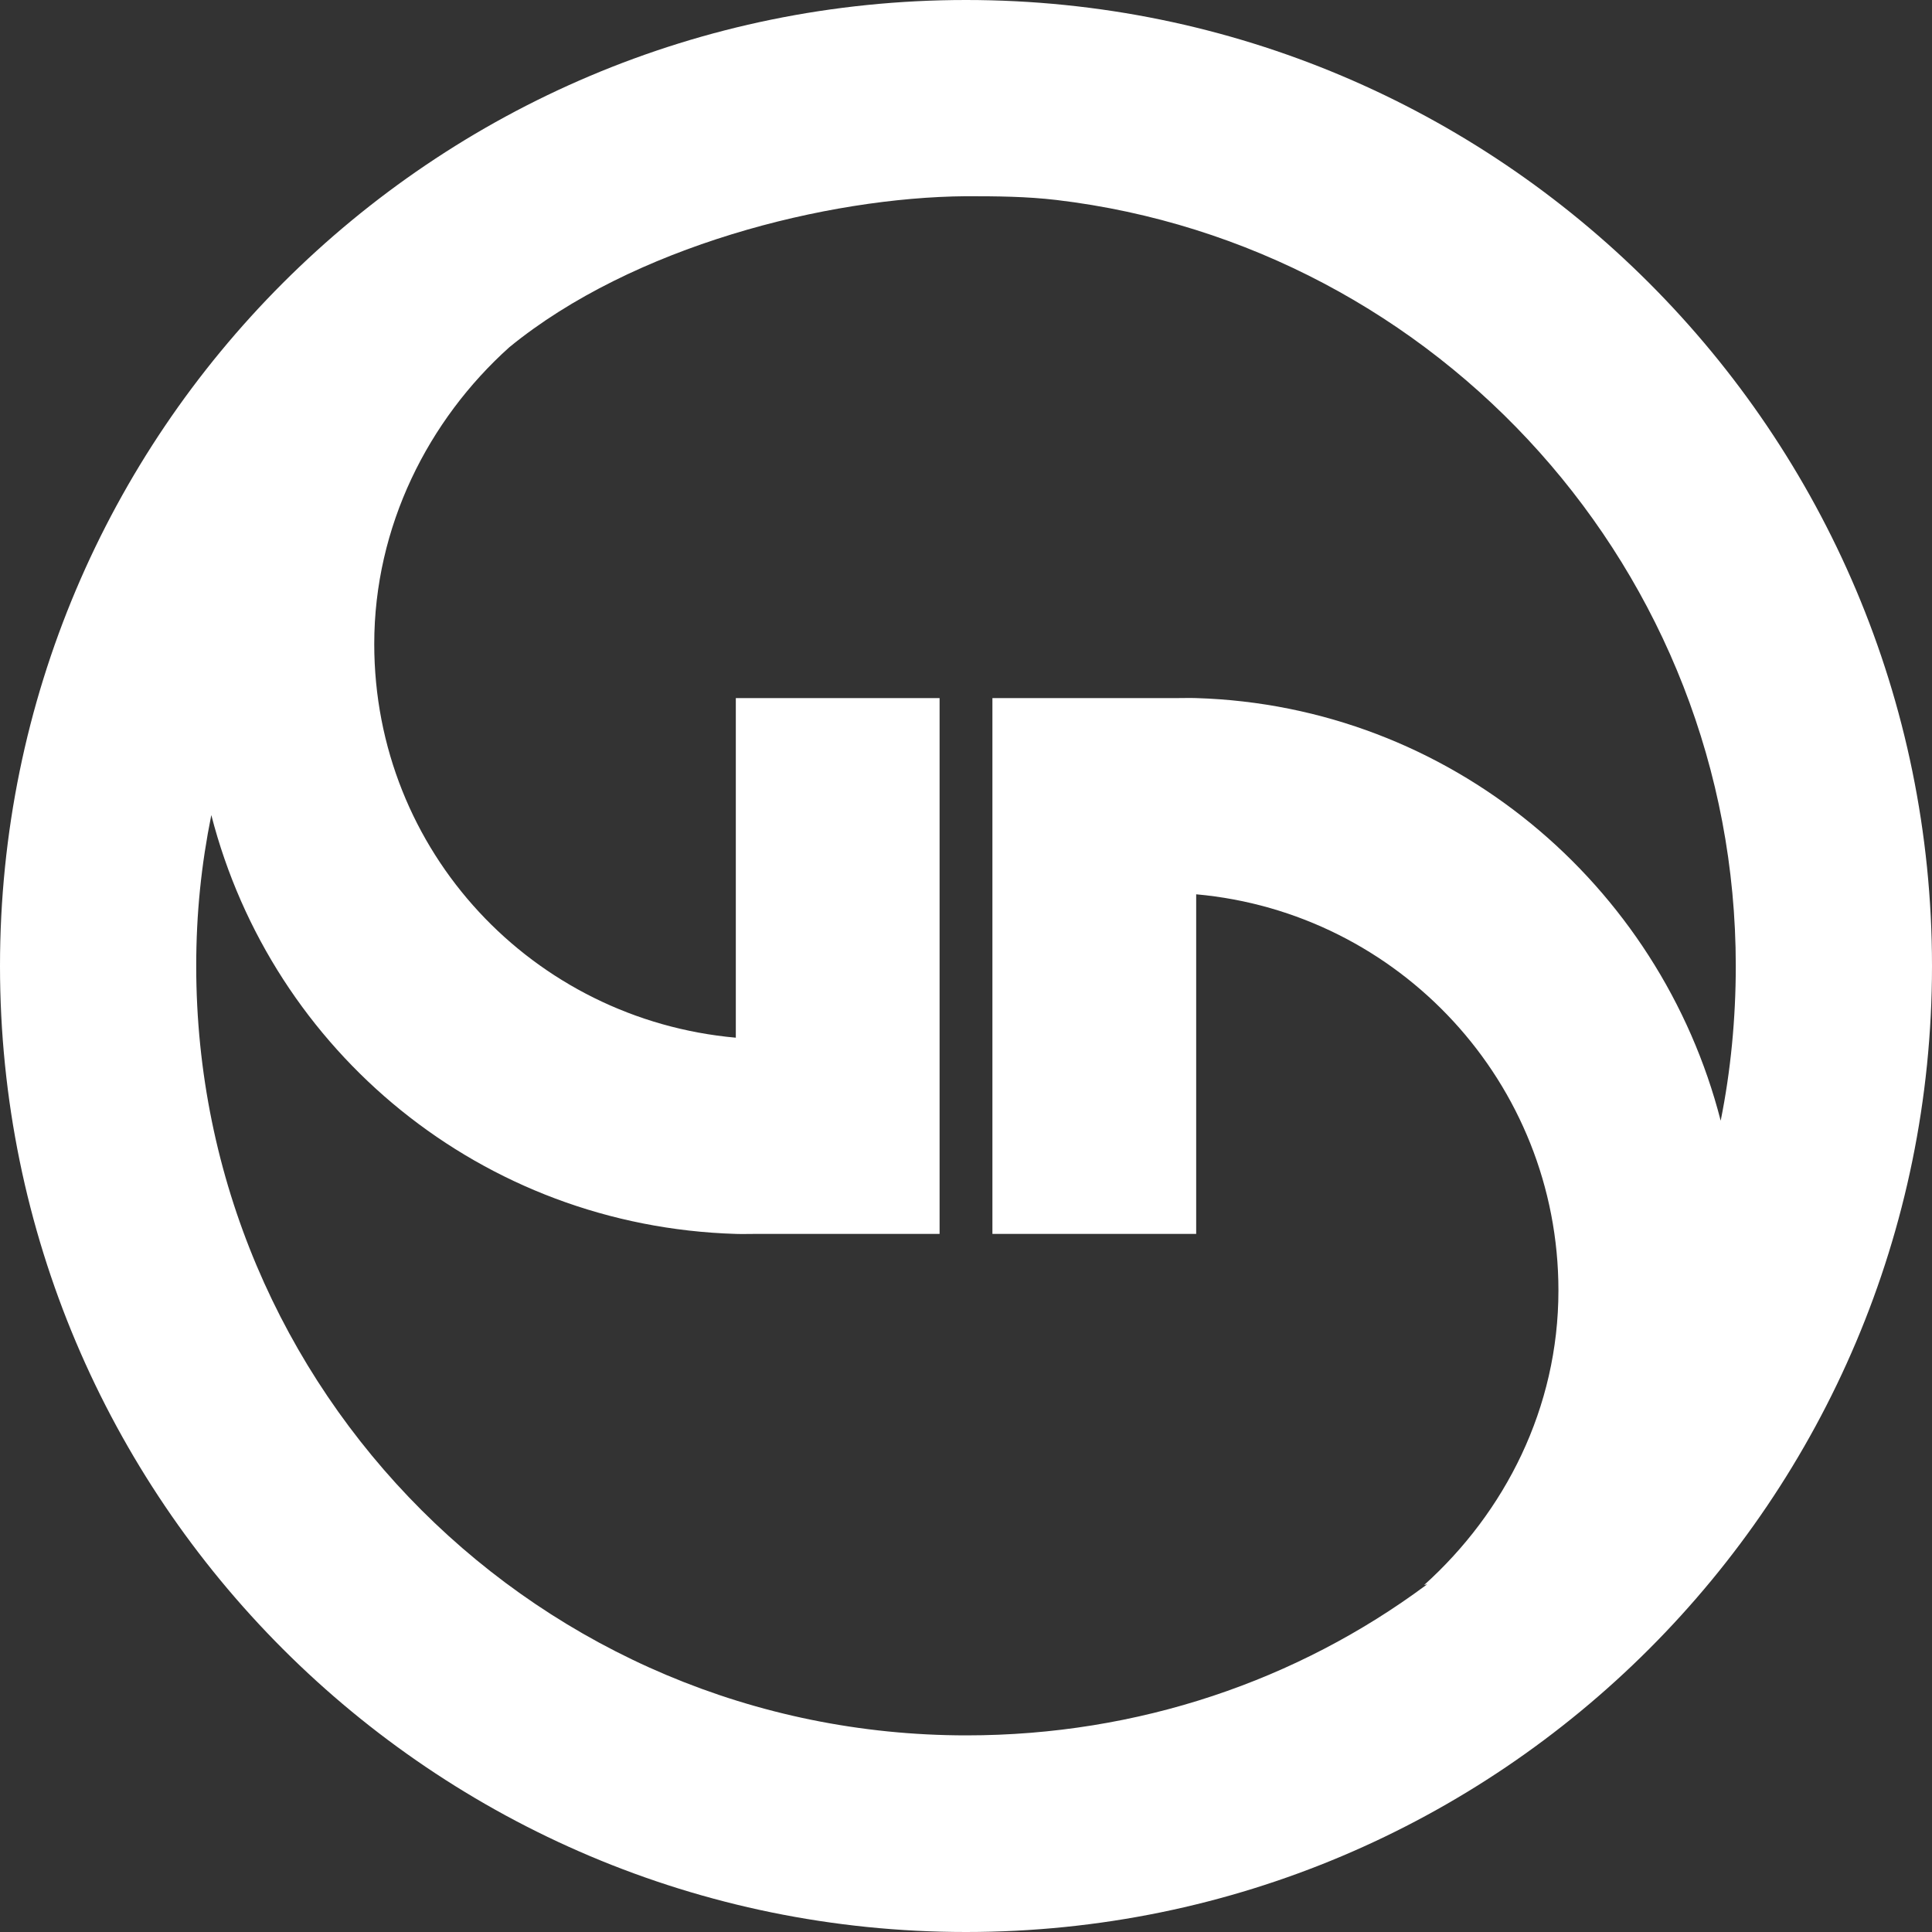
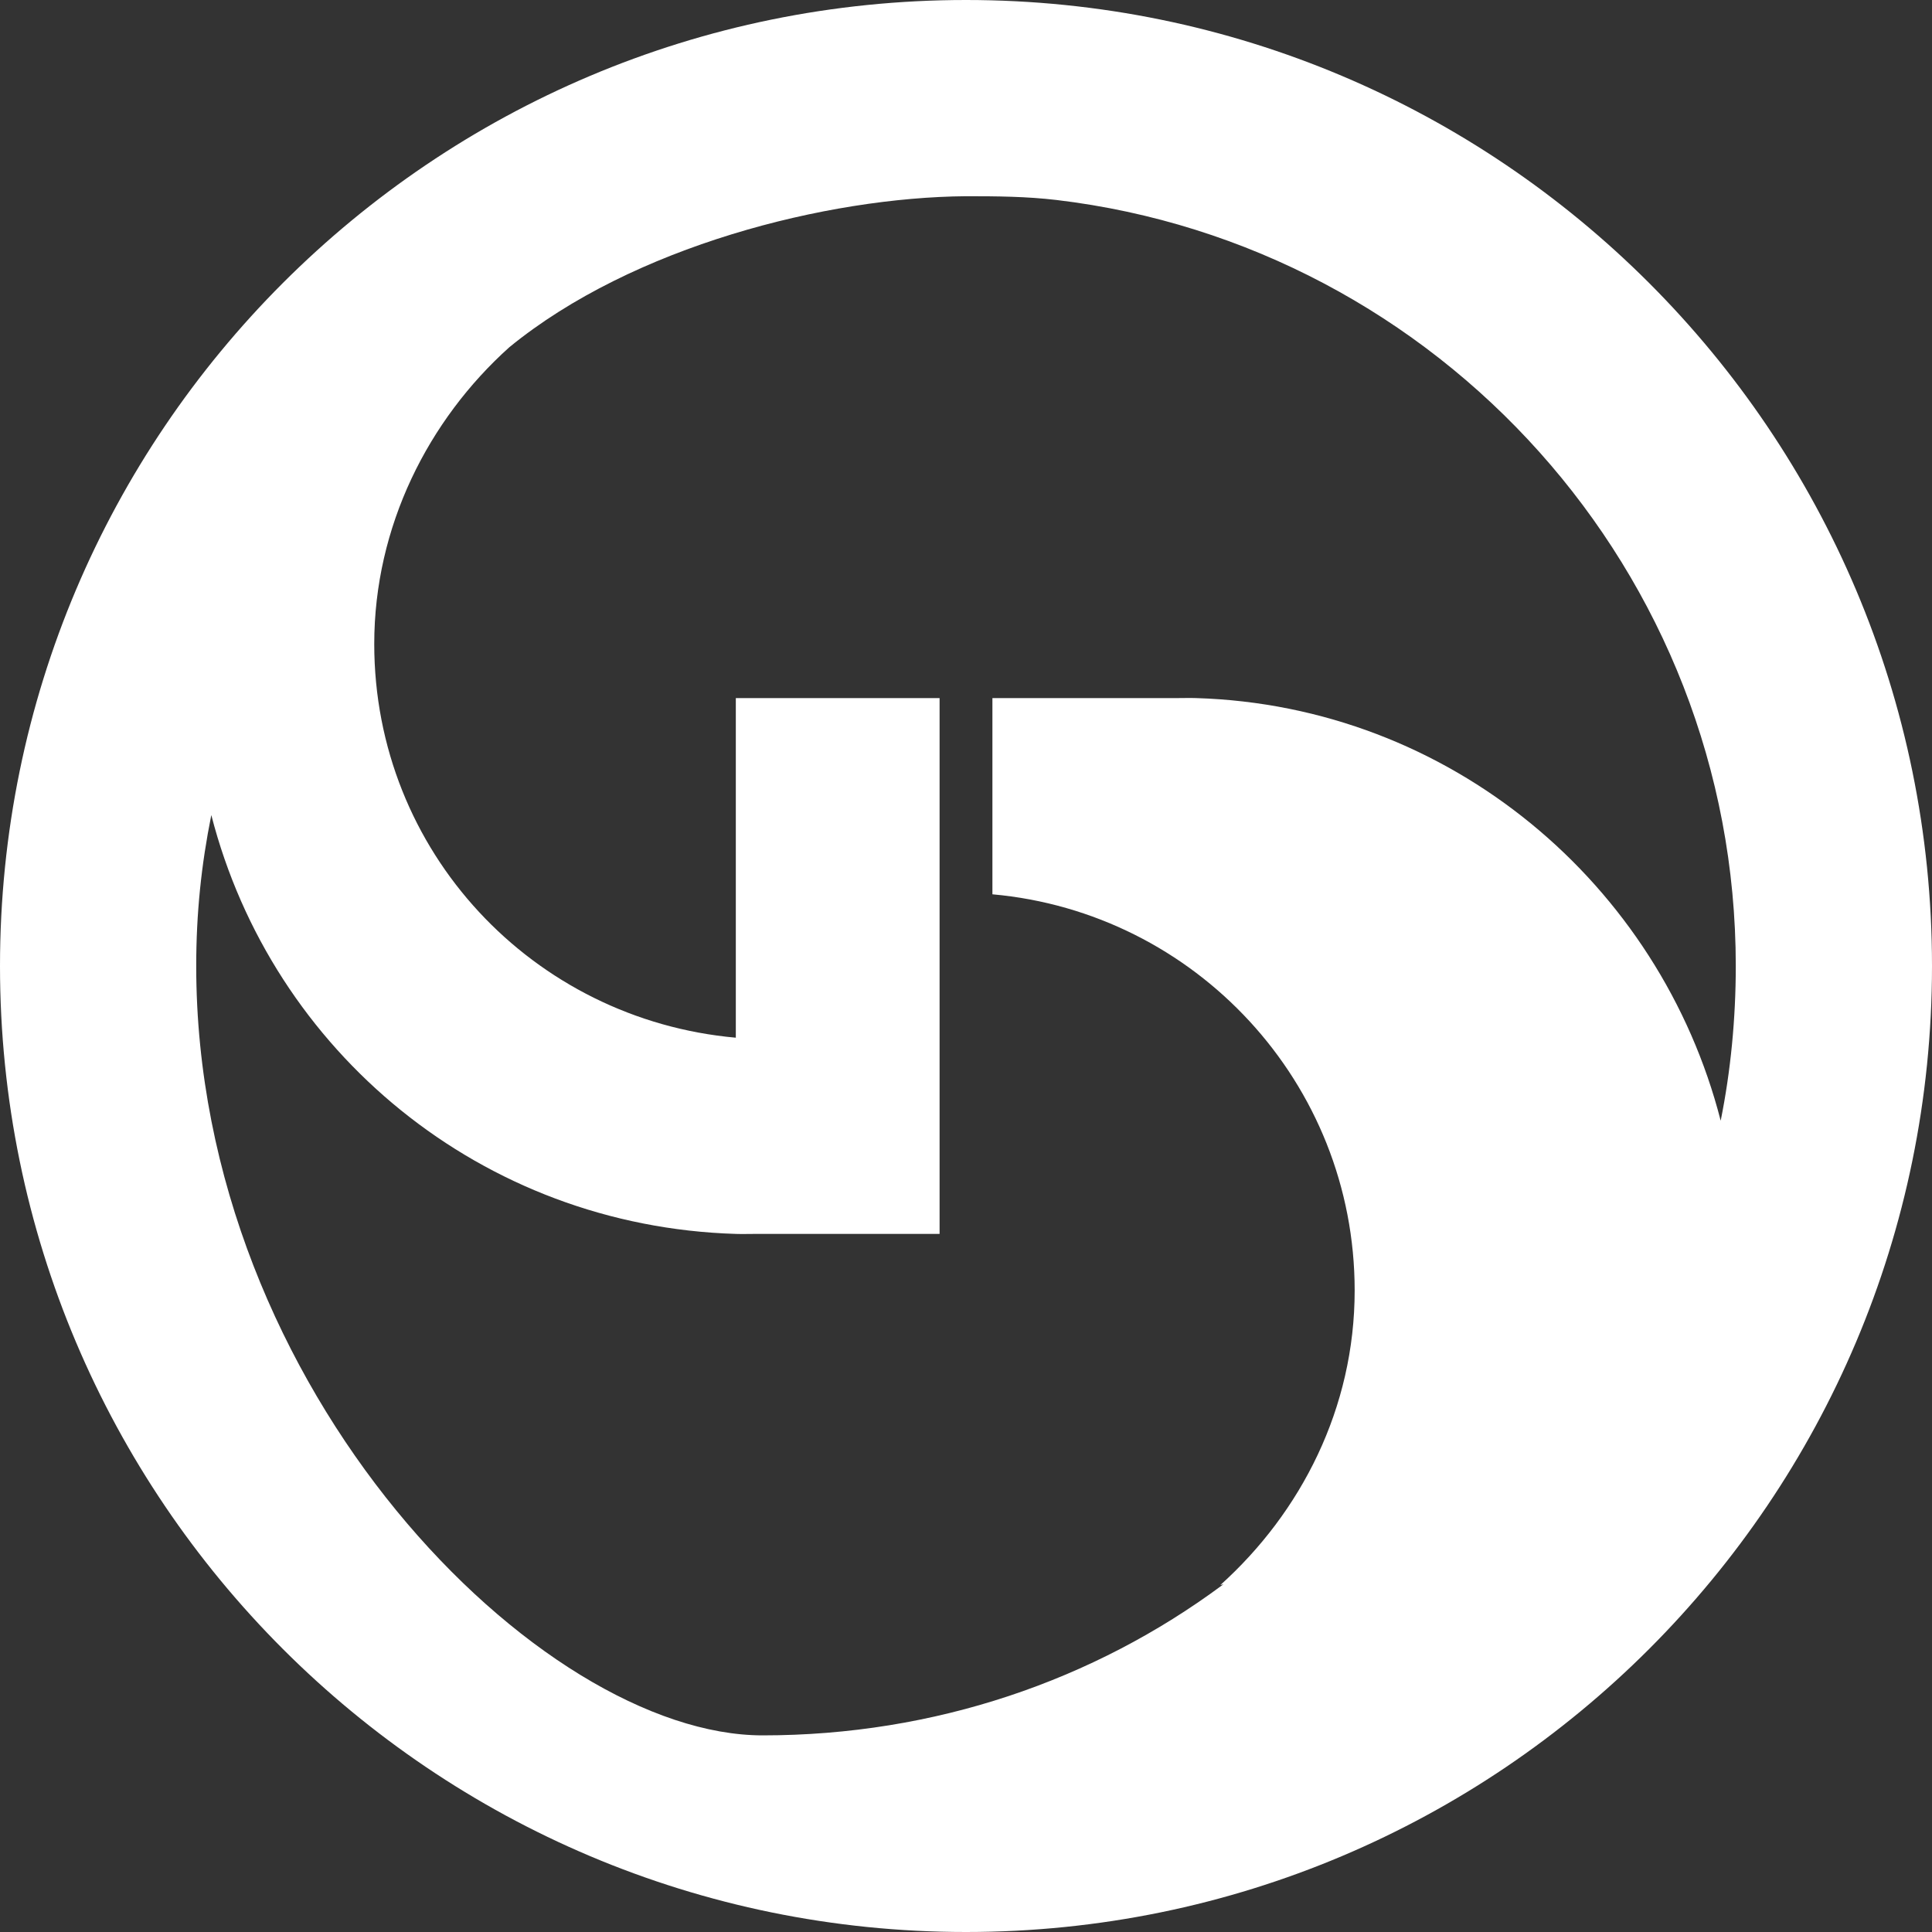
<svg xmlns="http://www.w3.org/2000/svg" version="1.1" id="Layer_1" x="0px" y="0px" viewBox="0 0 512 512" xml:space="preserve" width="512" height="512">
  <rect x="0" y="0" width="512" height="512" fill="#333333" stroke="none" />
  <defs id="defs9" />
  <style type="text/css" id="style2">
	.st0{fill:#fff;}
</style>
-   <path class="st0" d="M 256,0 C 114.619,0 0,114.619 0,256 0,397.381 114.619,512 256,512 397.381,512 512,397.381 512,256 512,114.619 397.381,0 256,0 Z m 61,185 c -1.548,-0.055 -3.452,0 -5,0 h -49 v 142 h 54 v -90 c 53.743,4.81 96,49.93 96,105 0,31.129 -14.171,58.784 -35.624,78.08 0.166,-0.111 0.708,-0.141 0.874,-0.251 -0.166,0.111 -0.208,0.168 -0.374,0.279 -34.004,25.213 -76.136,39.784 -121.752,39.784 C 143.274,459.892 52,368.795 52,256 c 0,-13.933 1.346,-26.841 4,-40 16.145,62.811 71.71,108.954 139,111 1.548,0.055 3.452,0 5,0 h 49 L 249,185 h -54 v 90 C 141.257,270.19 99.179,225.719 99.179,170.649 99.179,139.52 113.492,111.297 135,92 167.723,65.25 219.169,52.298 256,52 c 8.238,0 15.983,0.06 24,1 101.239,12.054 180,98.444 180,203 0,13.933 -1.346,27.841 -4,41 C 439.91,234.244 384.29,187.046 317,185 Z" id="path4" />
+   <path class="st0" d="M 256,0 C 114.619,0 0,114.619 0,256 0,397.381 114.619,512 256,512 397.381,512 512,397.381 512,256 512,114.619 397.381,0 256,0 Z m 61,185 c -1.548,-0.055 -3.452,0 -5,0 h -49 v 142 v -90 c 53.743,4.81 96,49.93 96,105 0,31.129 -14.171,58.784 -35.624,78.08 0.166,-0.111 0.708,-0.141 0.874,-0.251 -0.166,0.111 -0.208,0.168 -0.374,0.279 -34.004,25.213 -76.136,39.784 -121.752,39.784 C 143.274,459.892 52,368.795 52,256 c 0,-13.933 1.346,-26.841 4,-40 16.145,62.811 71.71,108.954 139,111 1.548,0.055 3.452,0 5,0 h 49 L 249,185 h -54 v 90 C 141.257,270.19 99.179,225.719 99.179,170.649 99.179,139.52 113.492,111.297 135,92 167.723,65.25 219.169,52.298 256,52 c 8.238,0 15.983,0.06 24,1 101.239,12.054 180,98.444 180,203 0,13.933 -1.346,27.841 -4,41 C 439.91,234.244 384.29,187.046 317,185 Z" id="path4" />
</svg>